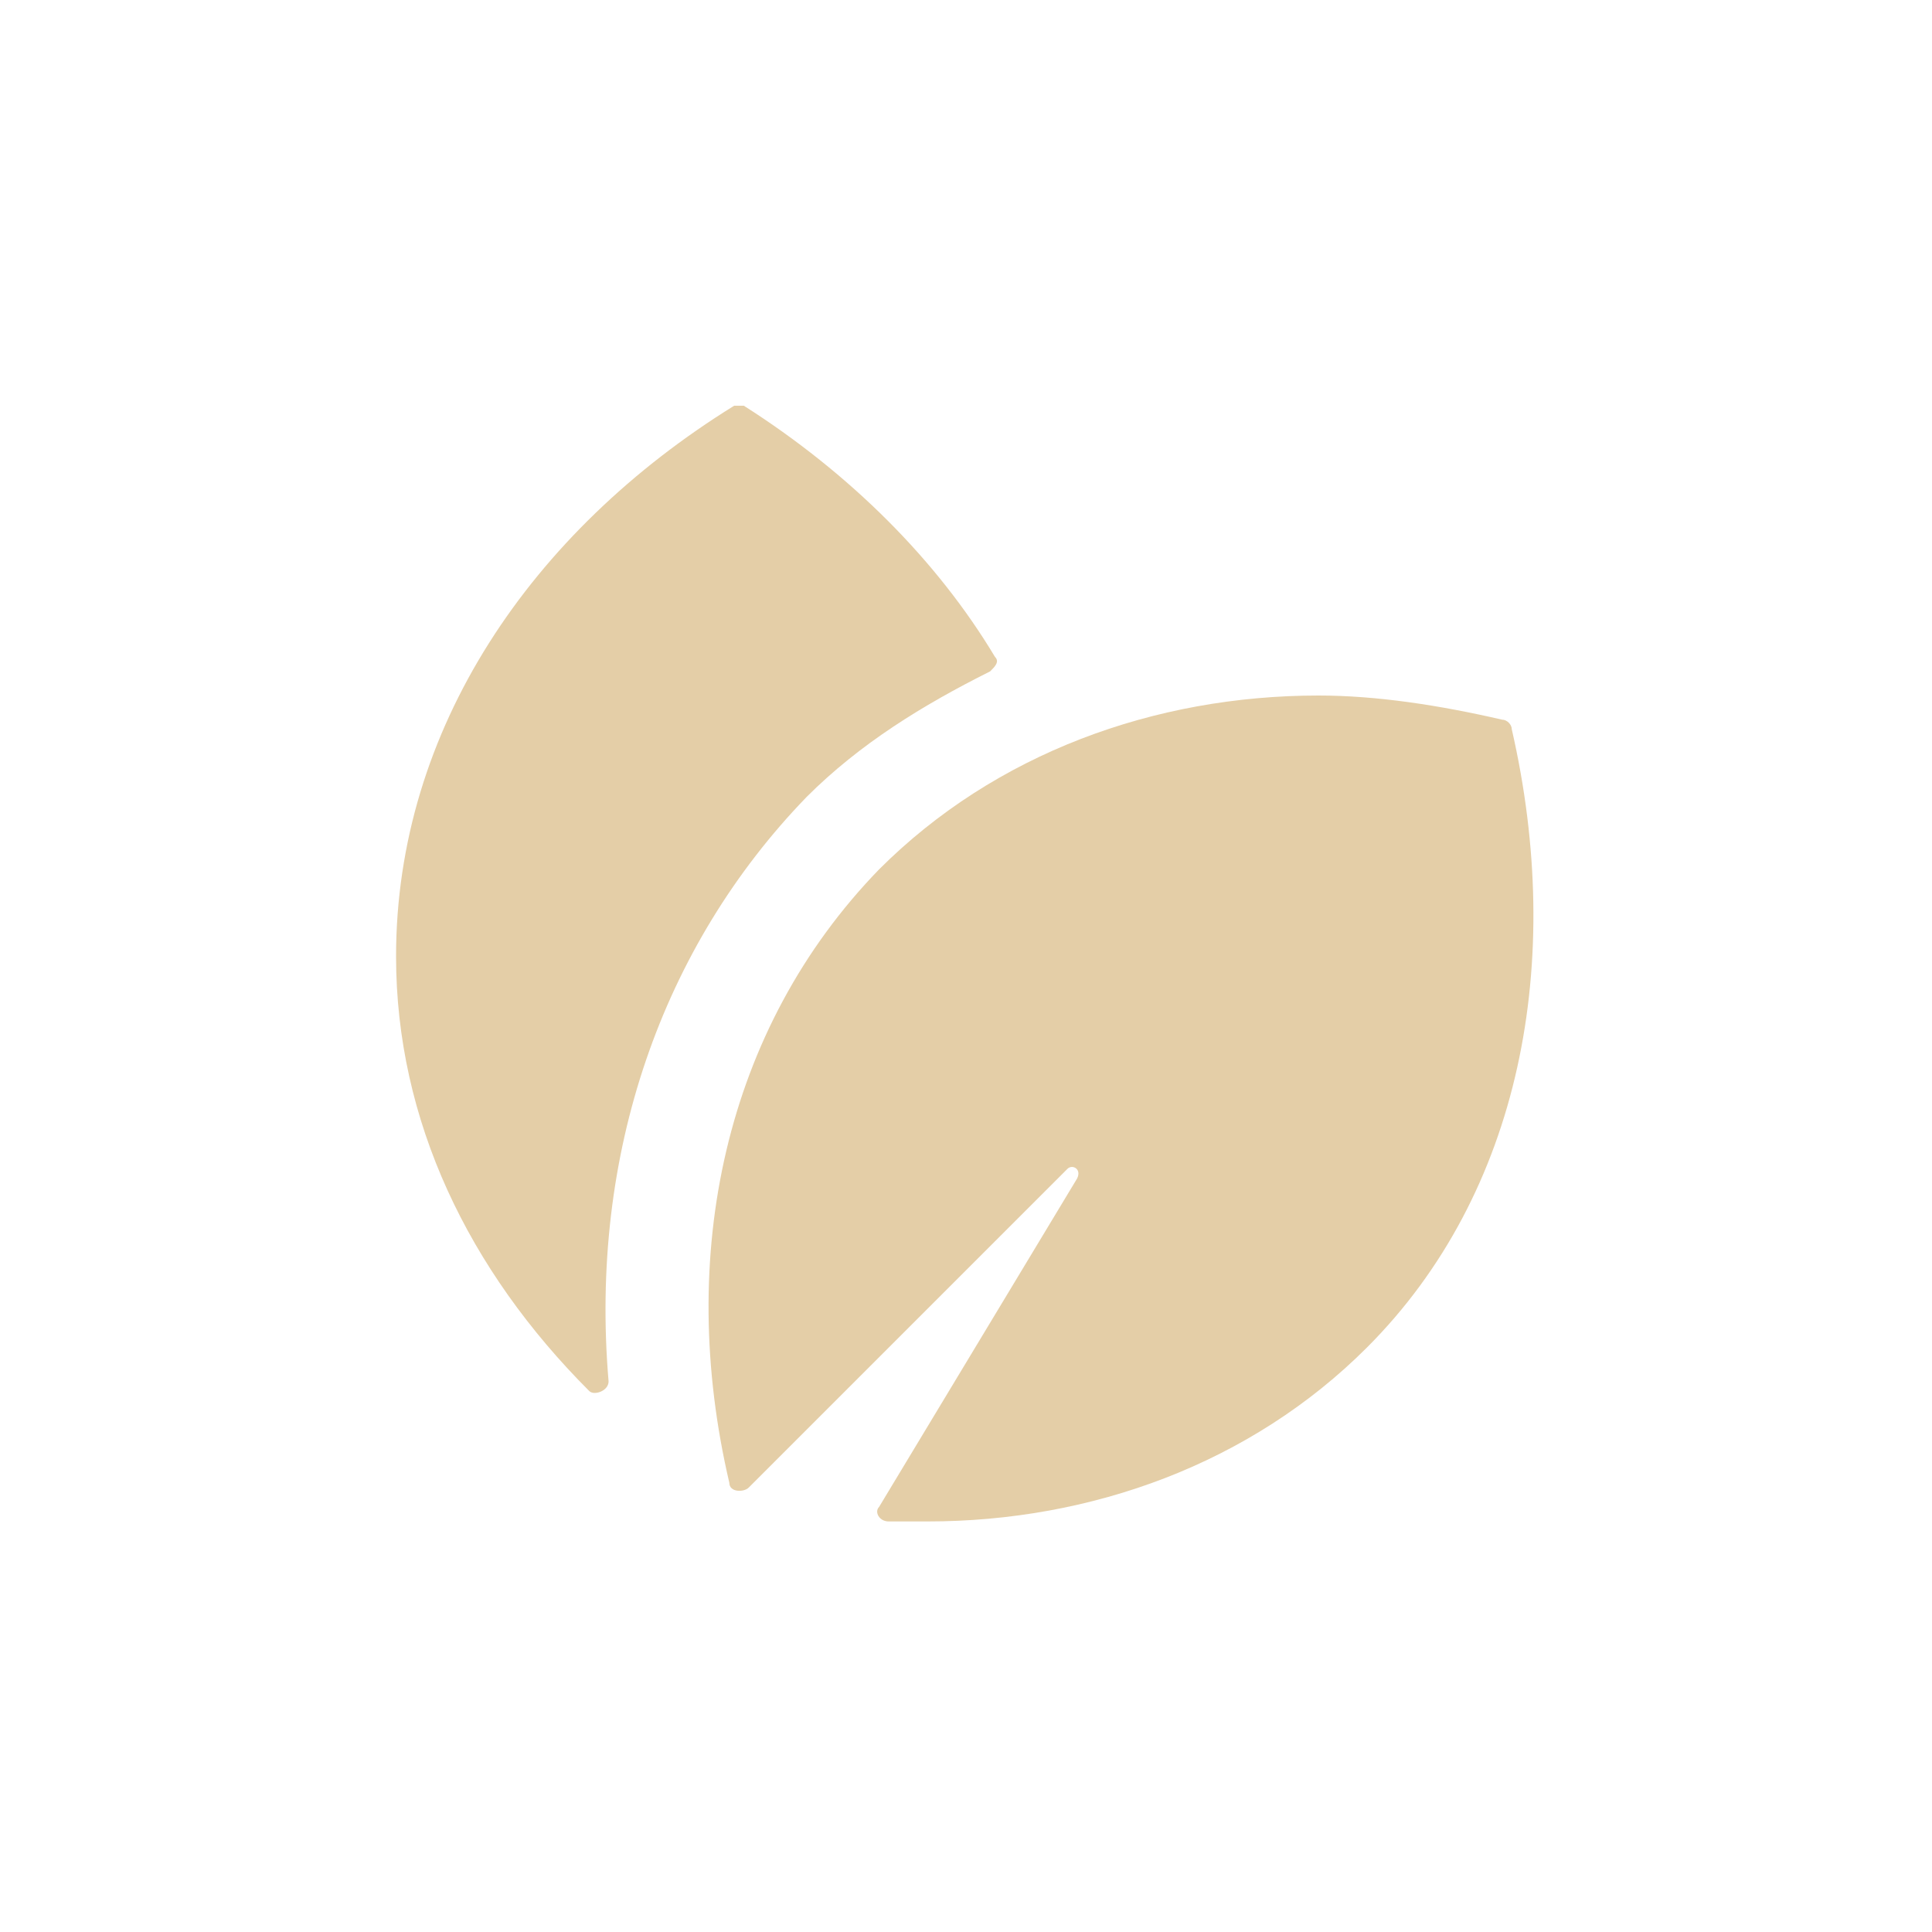
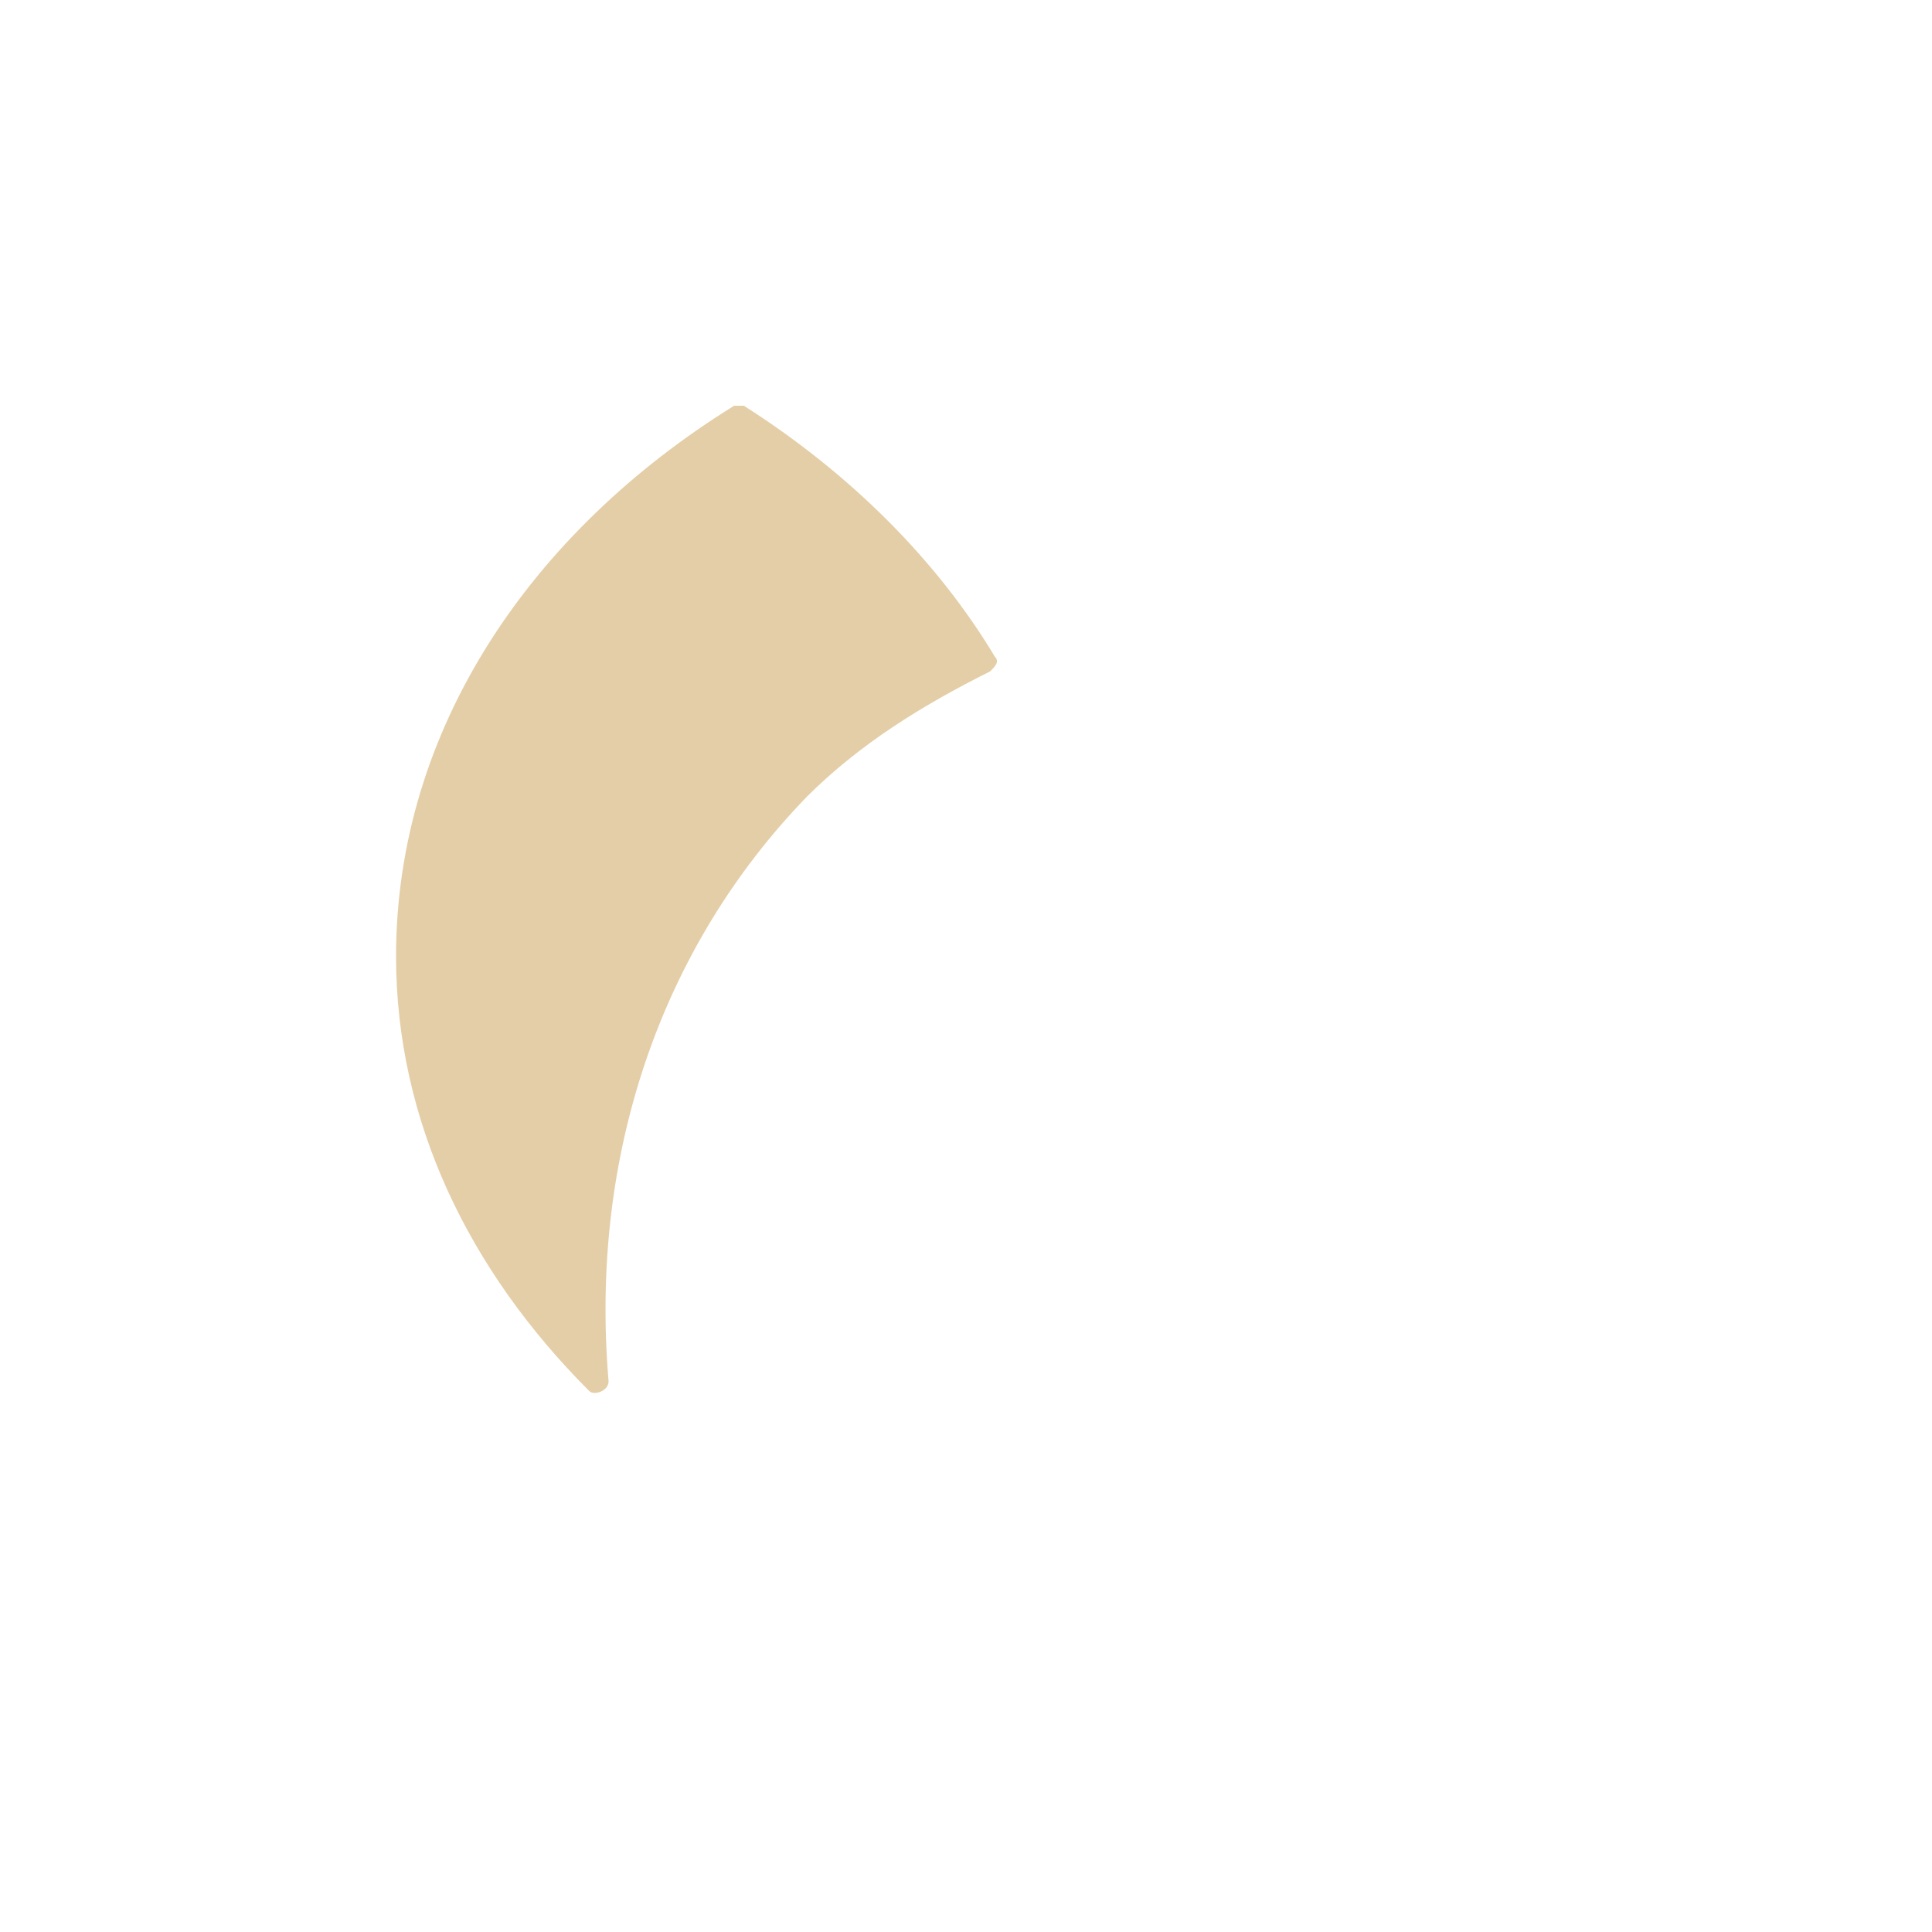
<svg xmlns="http://www.w3.org/2000/svg" version="1.1" id="Layer_1" x="0px" y="0px" viewBox="0 0 40 40" style="enable-background:new 0 0 40 40;" xml:space="preserve">
  <style type="text/css">
	.st0{display:none;fill:#E4CEA7;}
	.st1{fill:#E4CEA7;}
</style>
  <path class="st0" d="M30.3,10.4c0,0-11.2-1.1-15.7,3.5c-3.2,3.2-3.8,8.1-1.5,11.5l-3.5,2.8l1.5,1.5l10.5-10.5l-5.3,8.9  c3.3,1.7,7.7,1,10.7-2C31.6,21.4,30.3,10.4,30.3,10.4z" />
-   <path class="st1" d="M31.3,15.1c0-0.1-0.1-0.2-0.2-0.2c-1.3-0.3-2.6-0.5-3.8-0.5c-3.4,0-6.7,1.2-9.1,3.6C15,21.3,14,26,15.1,30.7  c0,0.2,0.3,0.2,0.4,0.1l6.6-6.6c0.1-0.1,0.3,0,0.2,0.2l-4.1,6.8c-0.1,0.1,0,0.3,0.2,0.3c0.3,0,0.5,0,0.8,0c3.4,0,6.7-1.2,9.1-3.6  C31.5,24.7,32.4,19.9,31.3,15.1z" />
  <path class="st1" d="M16.7,16.5c1.1-1.1,2.4-1.9,3.8-2.6c0.1-0.1,0.2-0.2,0.1-0.3c-1.2-2-3-3.8-5.2-5.2c-0.1,0-0.2,0-0.2,0  C11,11,8.2,15.1,8.2,19.8c0,3.4,1.5,6.5,4,9c0.1,0.1,0.4,0,0.4-0.2C12.2,23.9,13.7,19.6,16.7,16.5z" />
</svg>